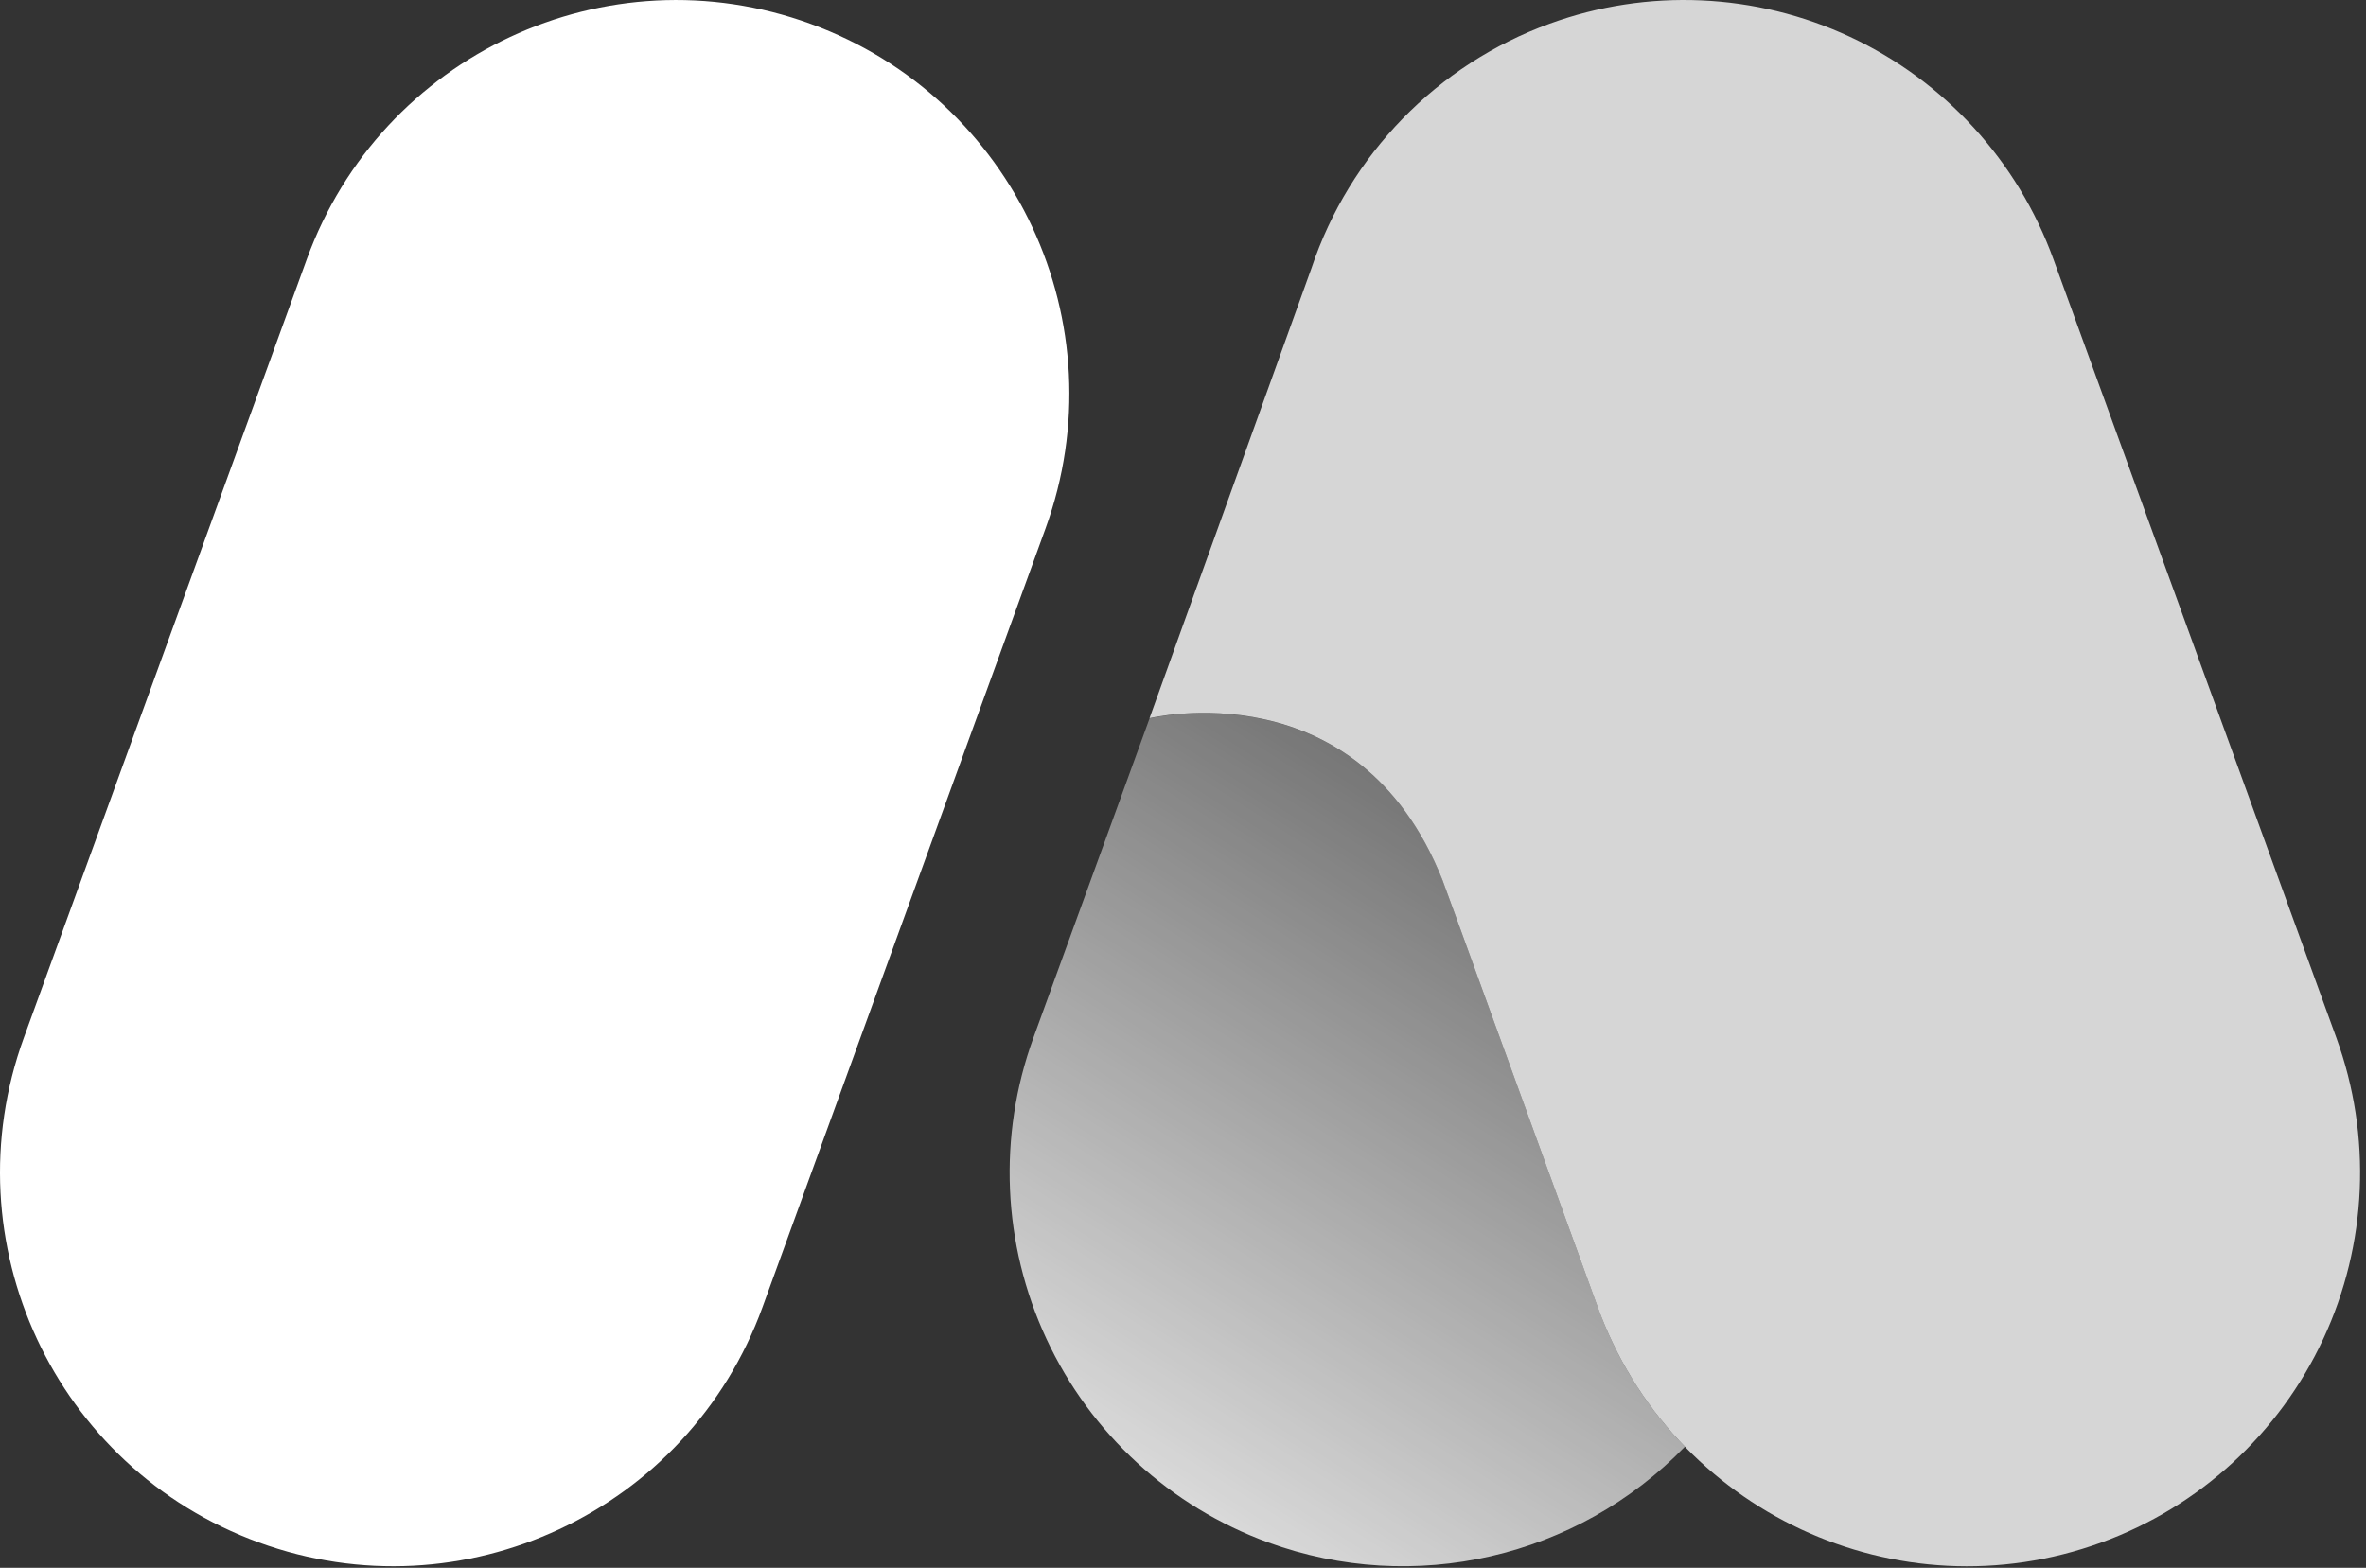
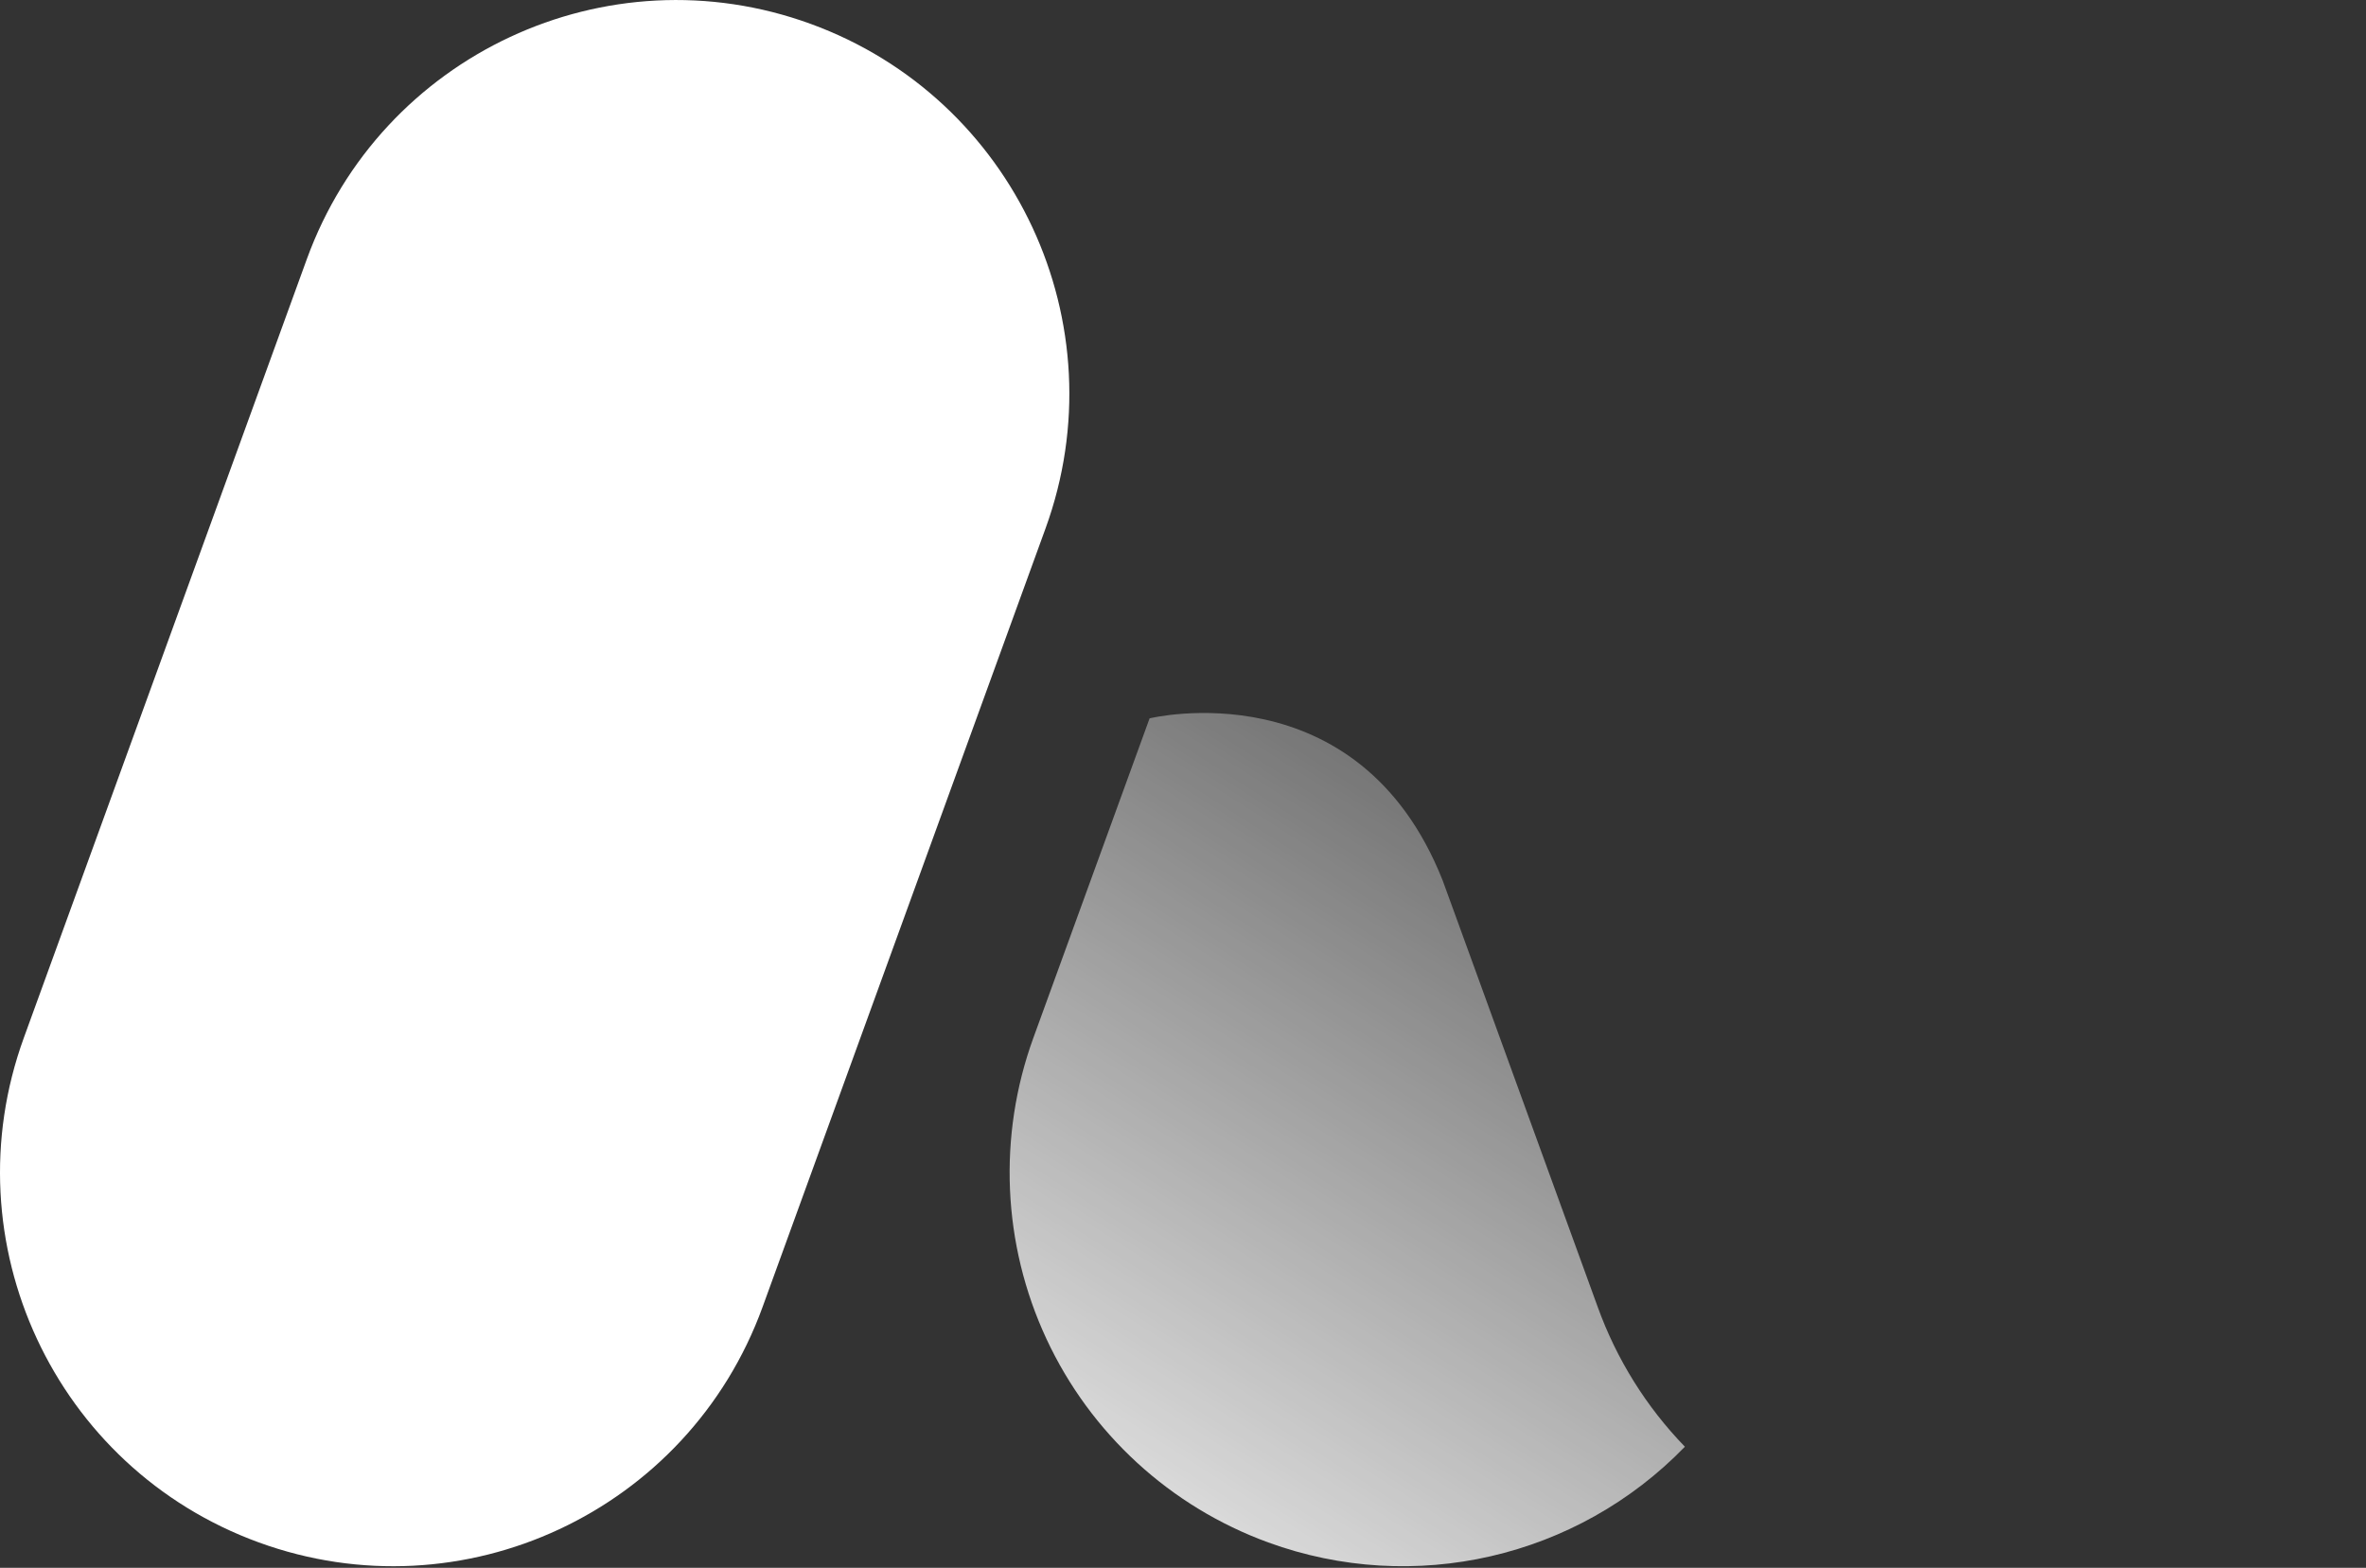
<svg xmlns="http://www.w3.org/2000/svg" width="169" height="112" viewBox="0 0 169 112" fill="none">
  <rect x="0" y="0" width="169" height="112" fill="#333333" stroke="none" />
  <path d="M21.916 18.511L1.701 74.141C-3.602 88.735 3.91 104.872 18.481 110.184C33.051 115.495 49.162 107.971 54.466 93.377L74.682 37.747C79.985 23.153 72.472 7.016 57.902 1.705C43.331 -3.607 27.22 3.918 21.916 18.511Z" fill="white" />
-   <path d="M82.108 51.306C82.108 51.306 97.002 47.658 103.037 62.877L103.972 65.434L114.127 93.388C119.433 107.976 135.539 115.497 150.106 110.188C157.104 107.638 162.802 102.408 165.949 95.649C169.096 88.89 169.433 81.155 166.886 74.147L146.671 18.514C144.126 11.504 138.906 5.793 132.158 2.638C125.409 -0.516 117.686 -0.856 110.688 1.694C102.656 4.612 96.393 11.041 93.678 19.154L82.108 51.306Z" fill="white" fill-opacity="0.8" />
  <path d="M114.127 93.378L103.972 65.434L103.044 62.888C97.009 47.668 82.114 51.316 82.114 51.316L73.811 74.144C71.263 81.152 71.599 88.887 74.746 95.647C77.893 102.407 83.593 107.637 90.591 110.188C100.989 113.981 112.642 111.303 120.349 103.349C117.594 100.503 115.473 97.105 114.127 93.378Z" fill="url(#paint0_linear_435_46)" fill-opacity="0.9" />
  <defs>
    <linearGradient id="paint0_linear_435_46" x1="126.657" y1="31.749" x2="75.378" y2="111.977" gradientUnits="userSpaceOnUse">
      <stop stop-color="white" stop-opacity="0" />
      <stop offset="1" stop-color="white" />
    </linearGradient>
  </defs>
</svg>